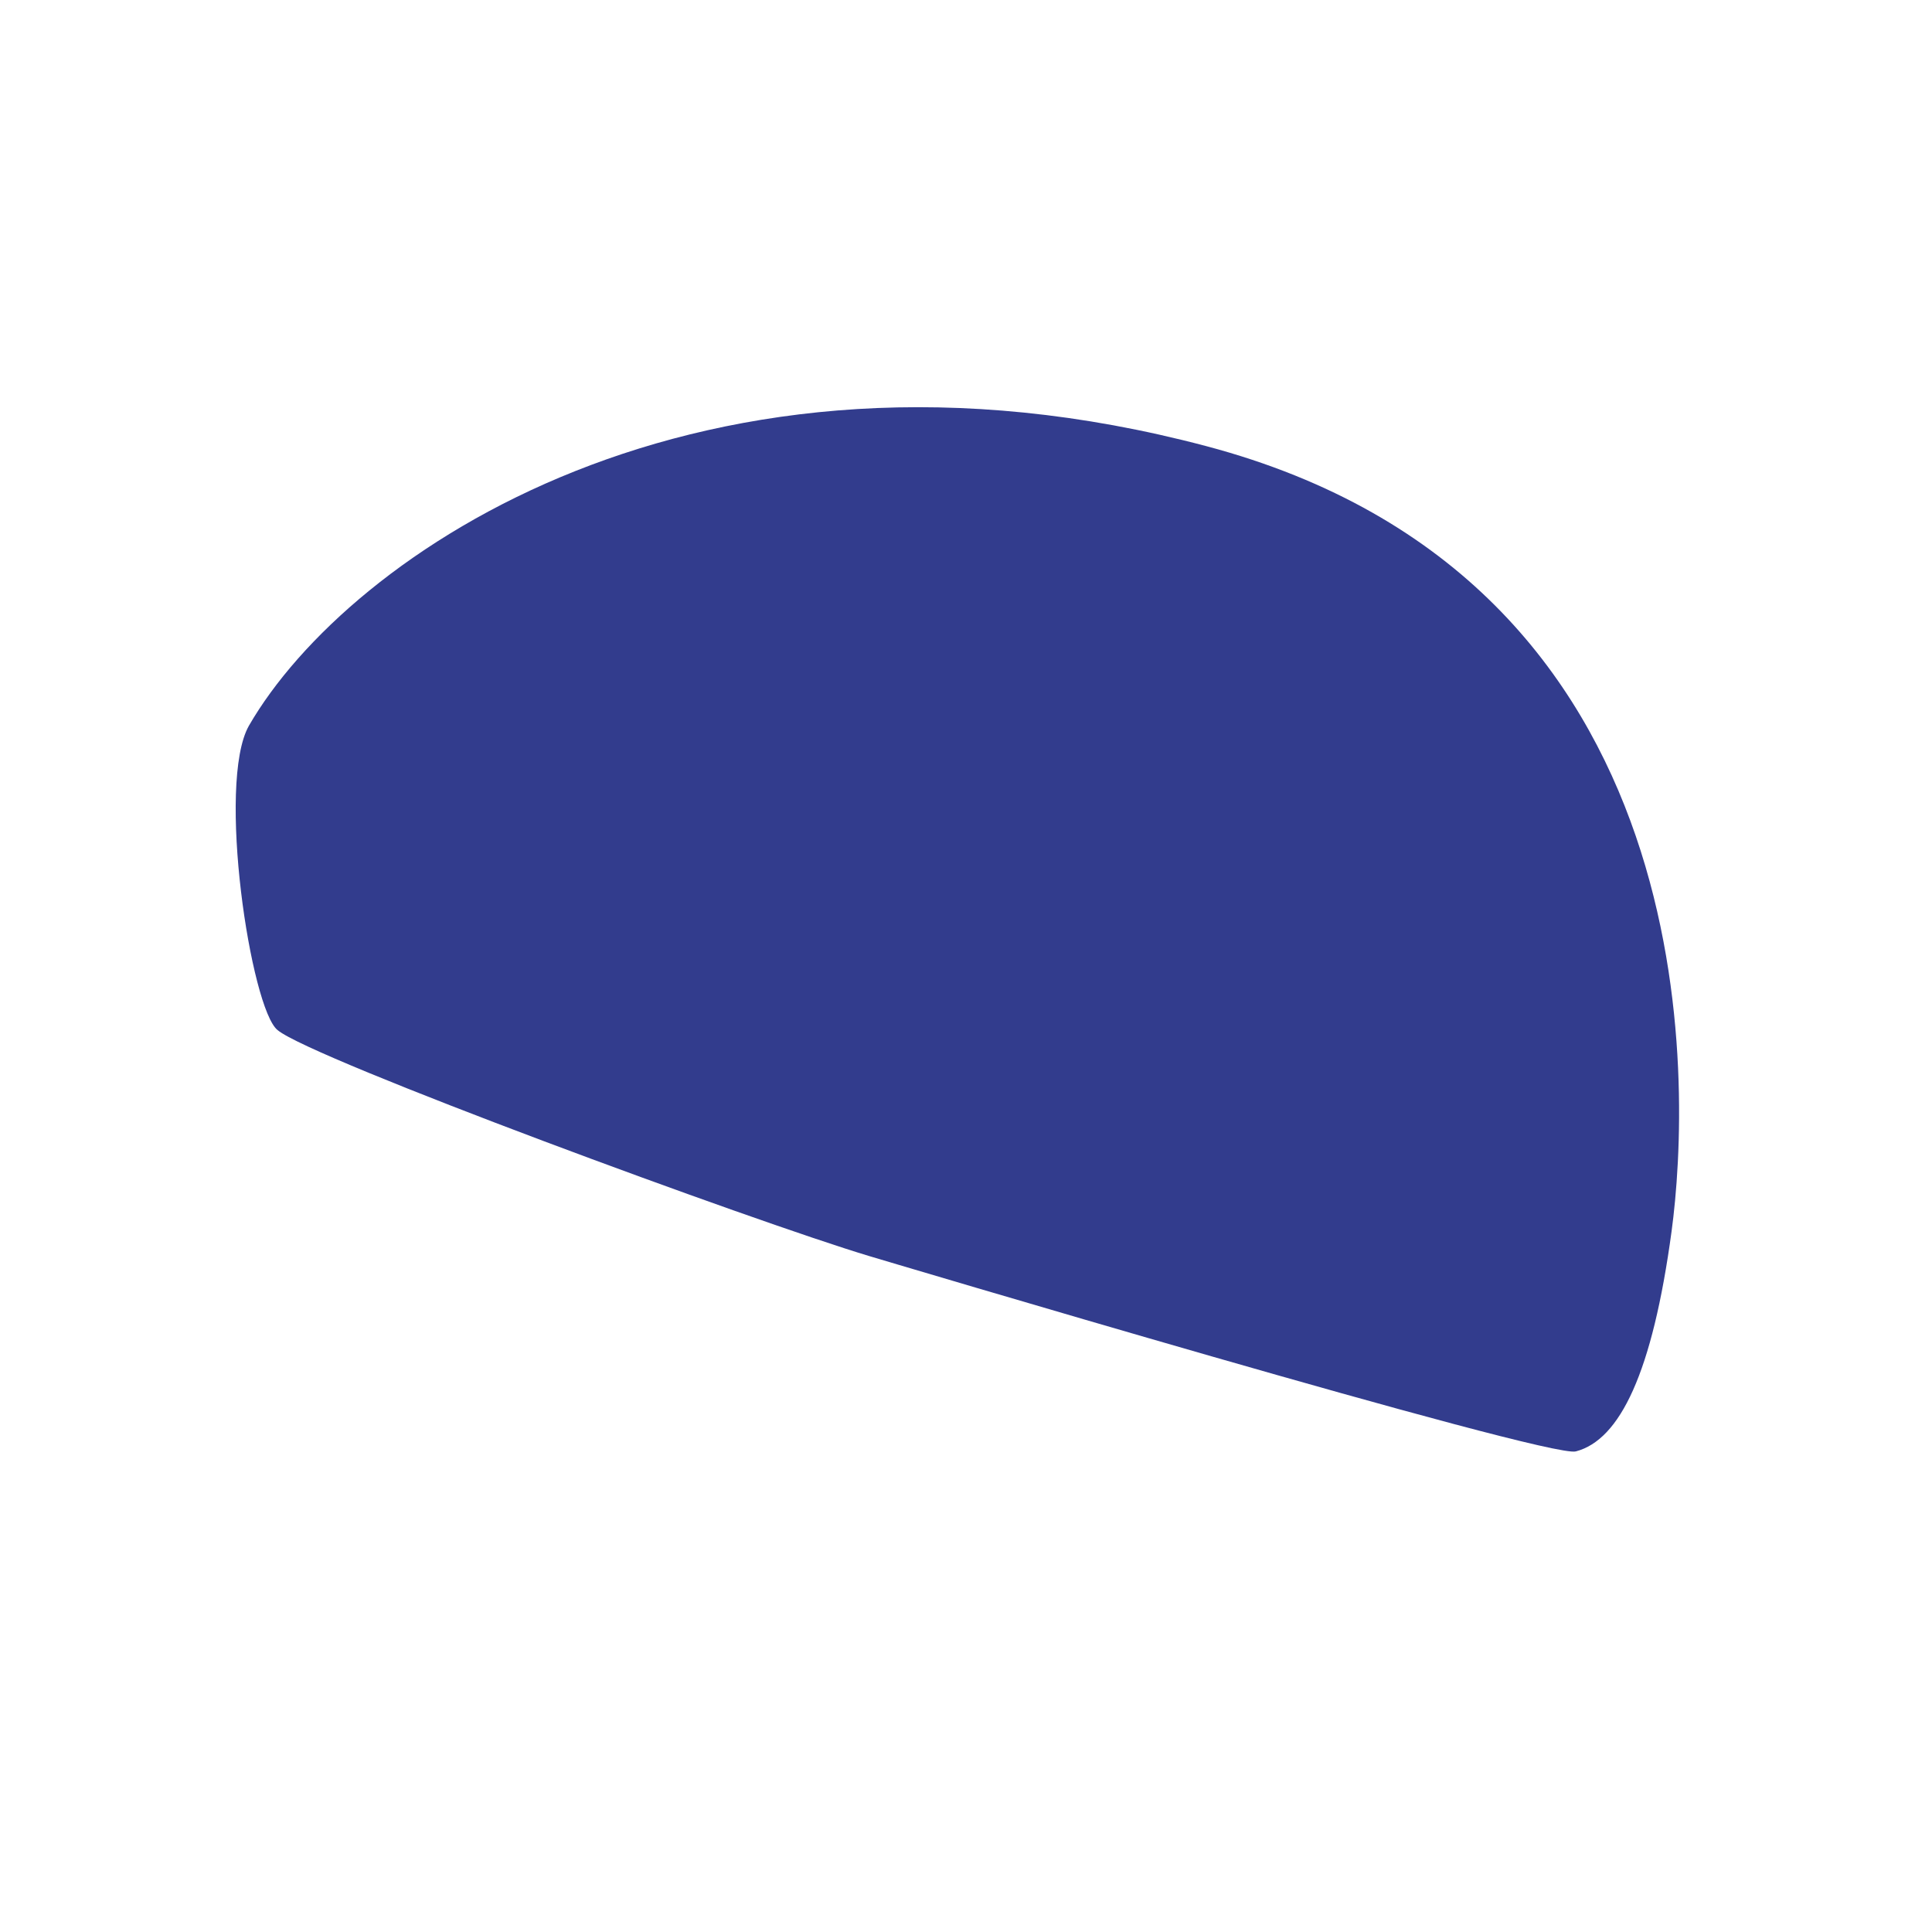
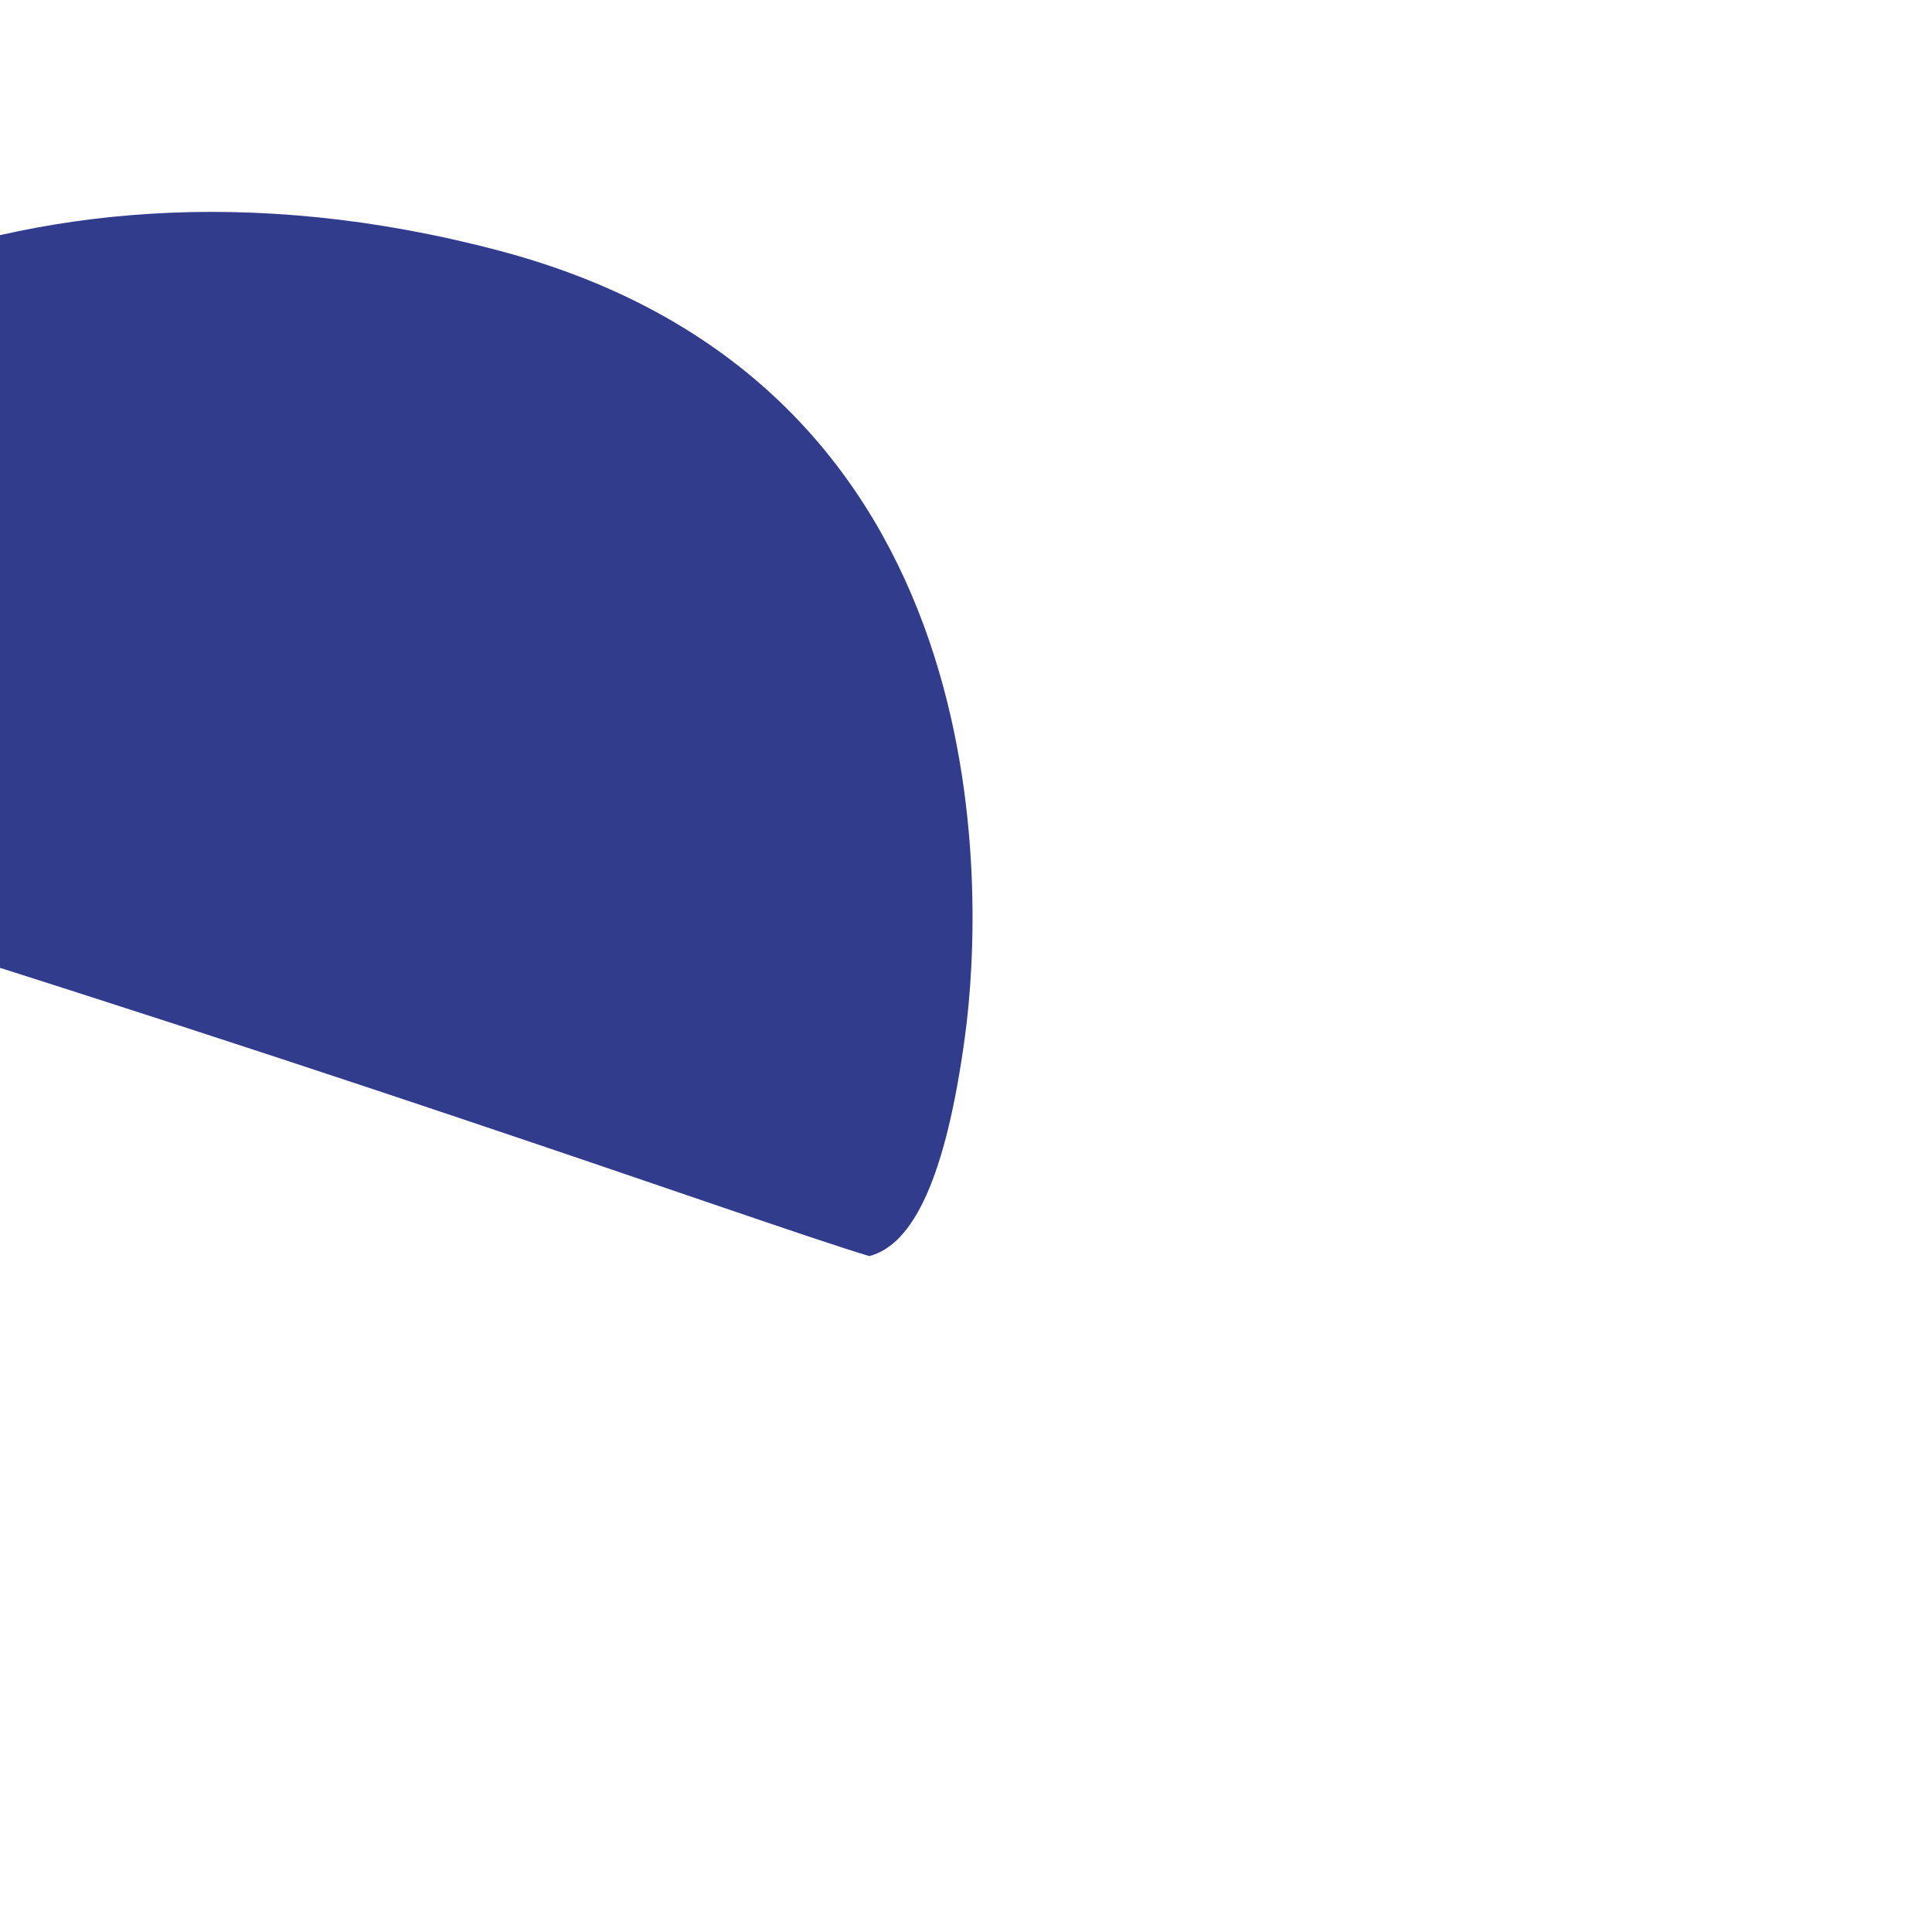
<svg xmlns="http://www.w3.org/2000/svg" version="1.1" id="Capa_1" x="0px" y="0px" viewBox="0 0 100.9 100.9" style="enable-background:new 0 0 100.9 100.9;" xml:space="preserve">
  <style type="text/css">
	.st0{fill:#323C8D;}
</style>
-   <path class="st0" d="M45.4,65.6c0,0,35.5,10.6,36.9,10.2c2.3-0.6,4-4.1,5-11.5s2.1-34-24.3-41s-44.8,5.6-50,14.6  c-1.7,3,0.1,14.8,1.5,15.9C16.3,55.3,39.4,63.8,45.4,65.6z" />
+   <path class="st0" d="M45.4,65.6c2.3-0.6,4-4.1,5-11.5s2.1-34-24.3-41s-44.8,5.6-50,14.6  c-1.7,3,0.1,14.8,1.5,15.9C16.3,55.3,39.4,63.8,45.4,65.6z" />
</svg>